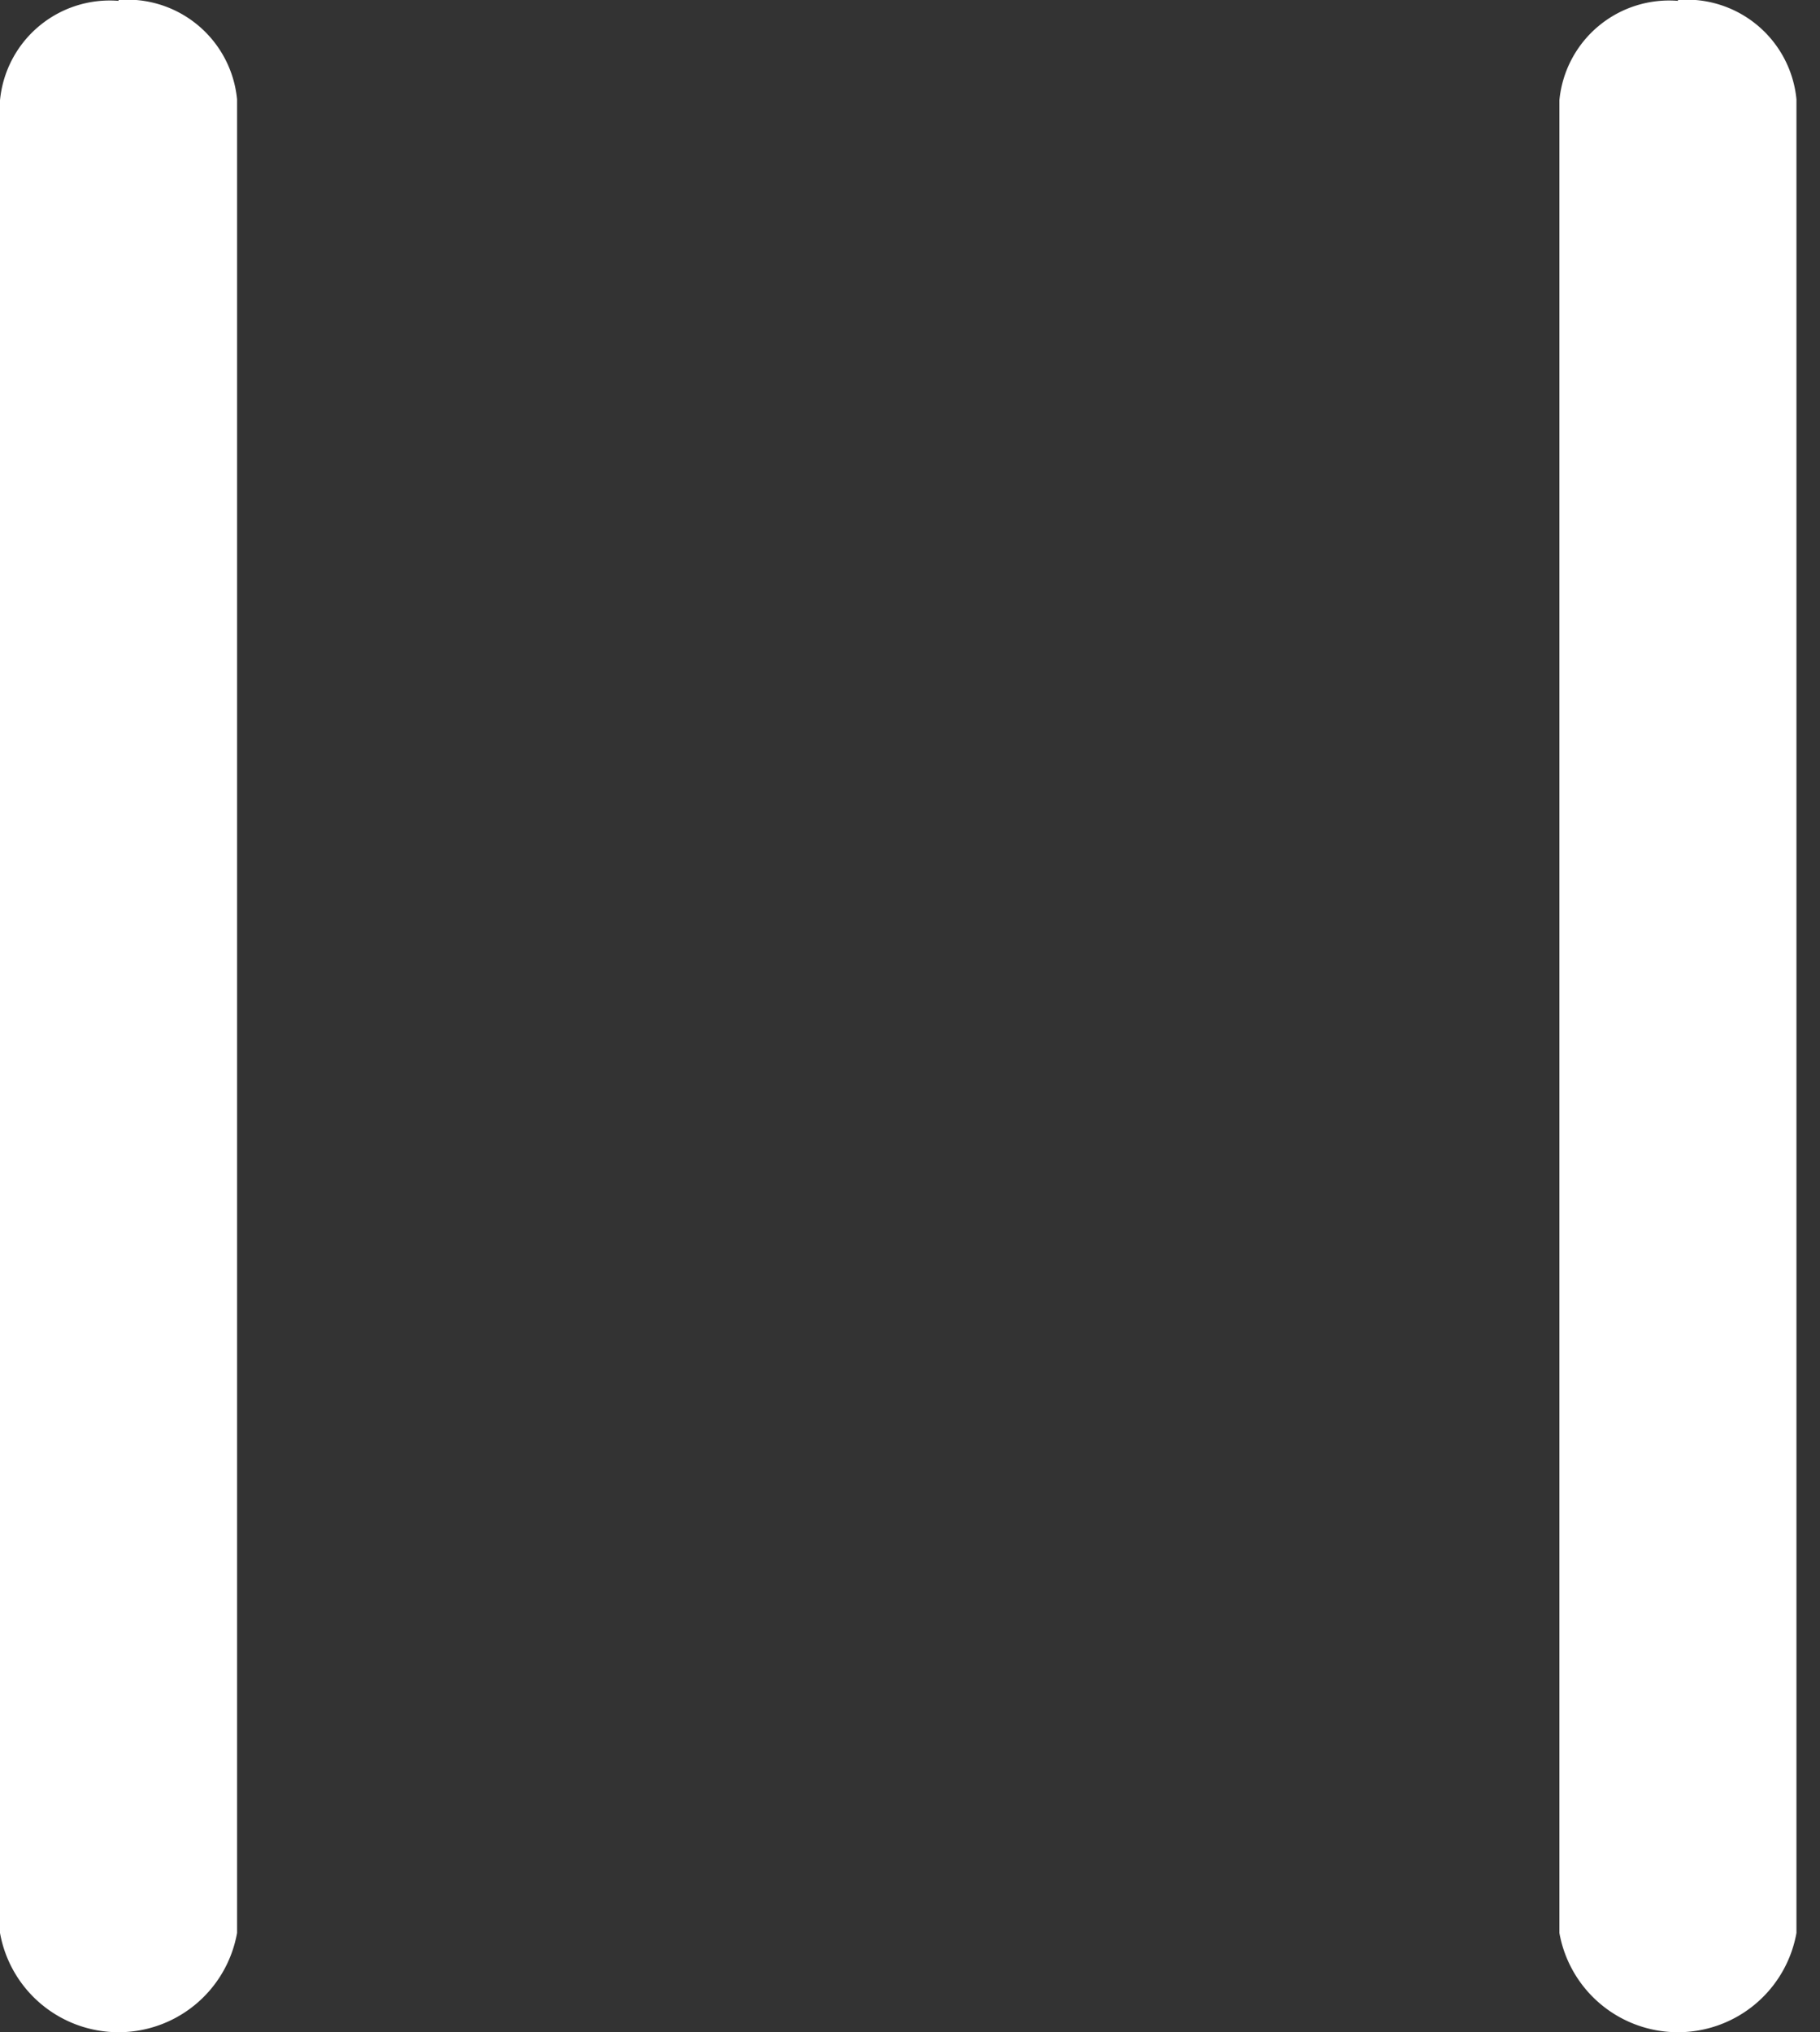
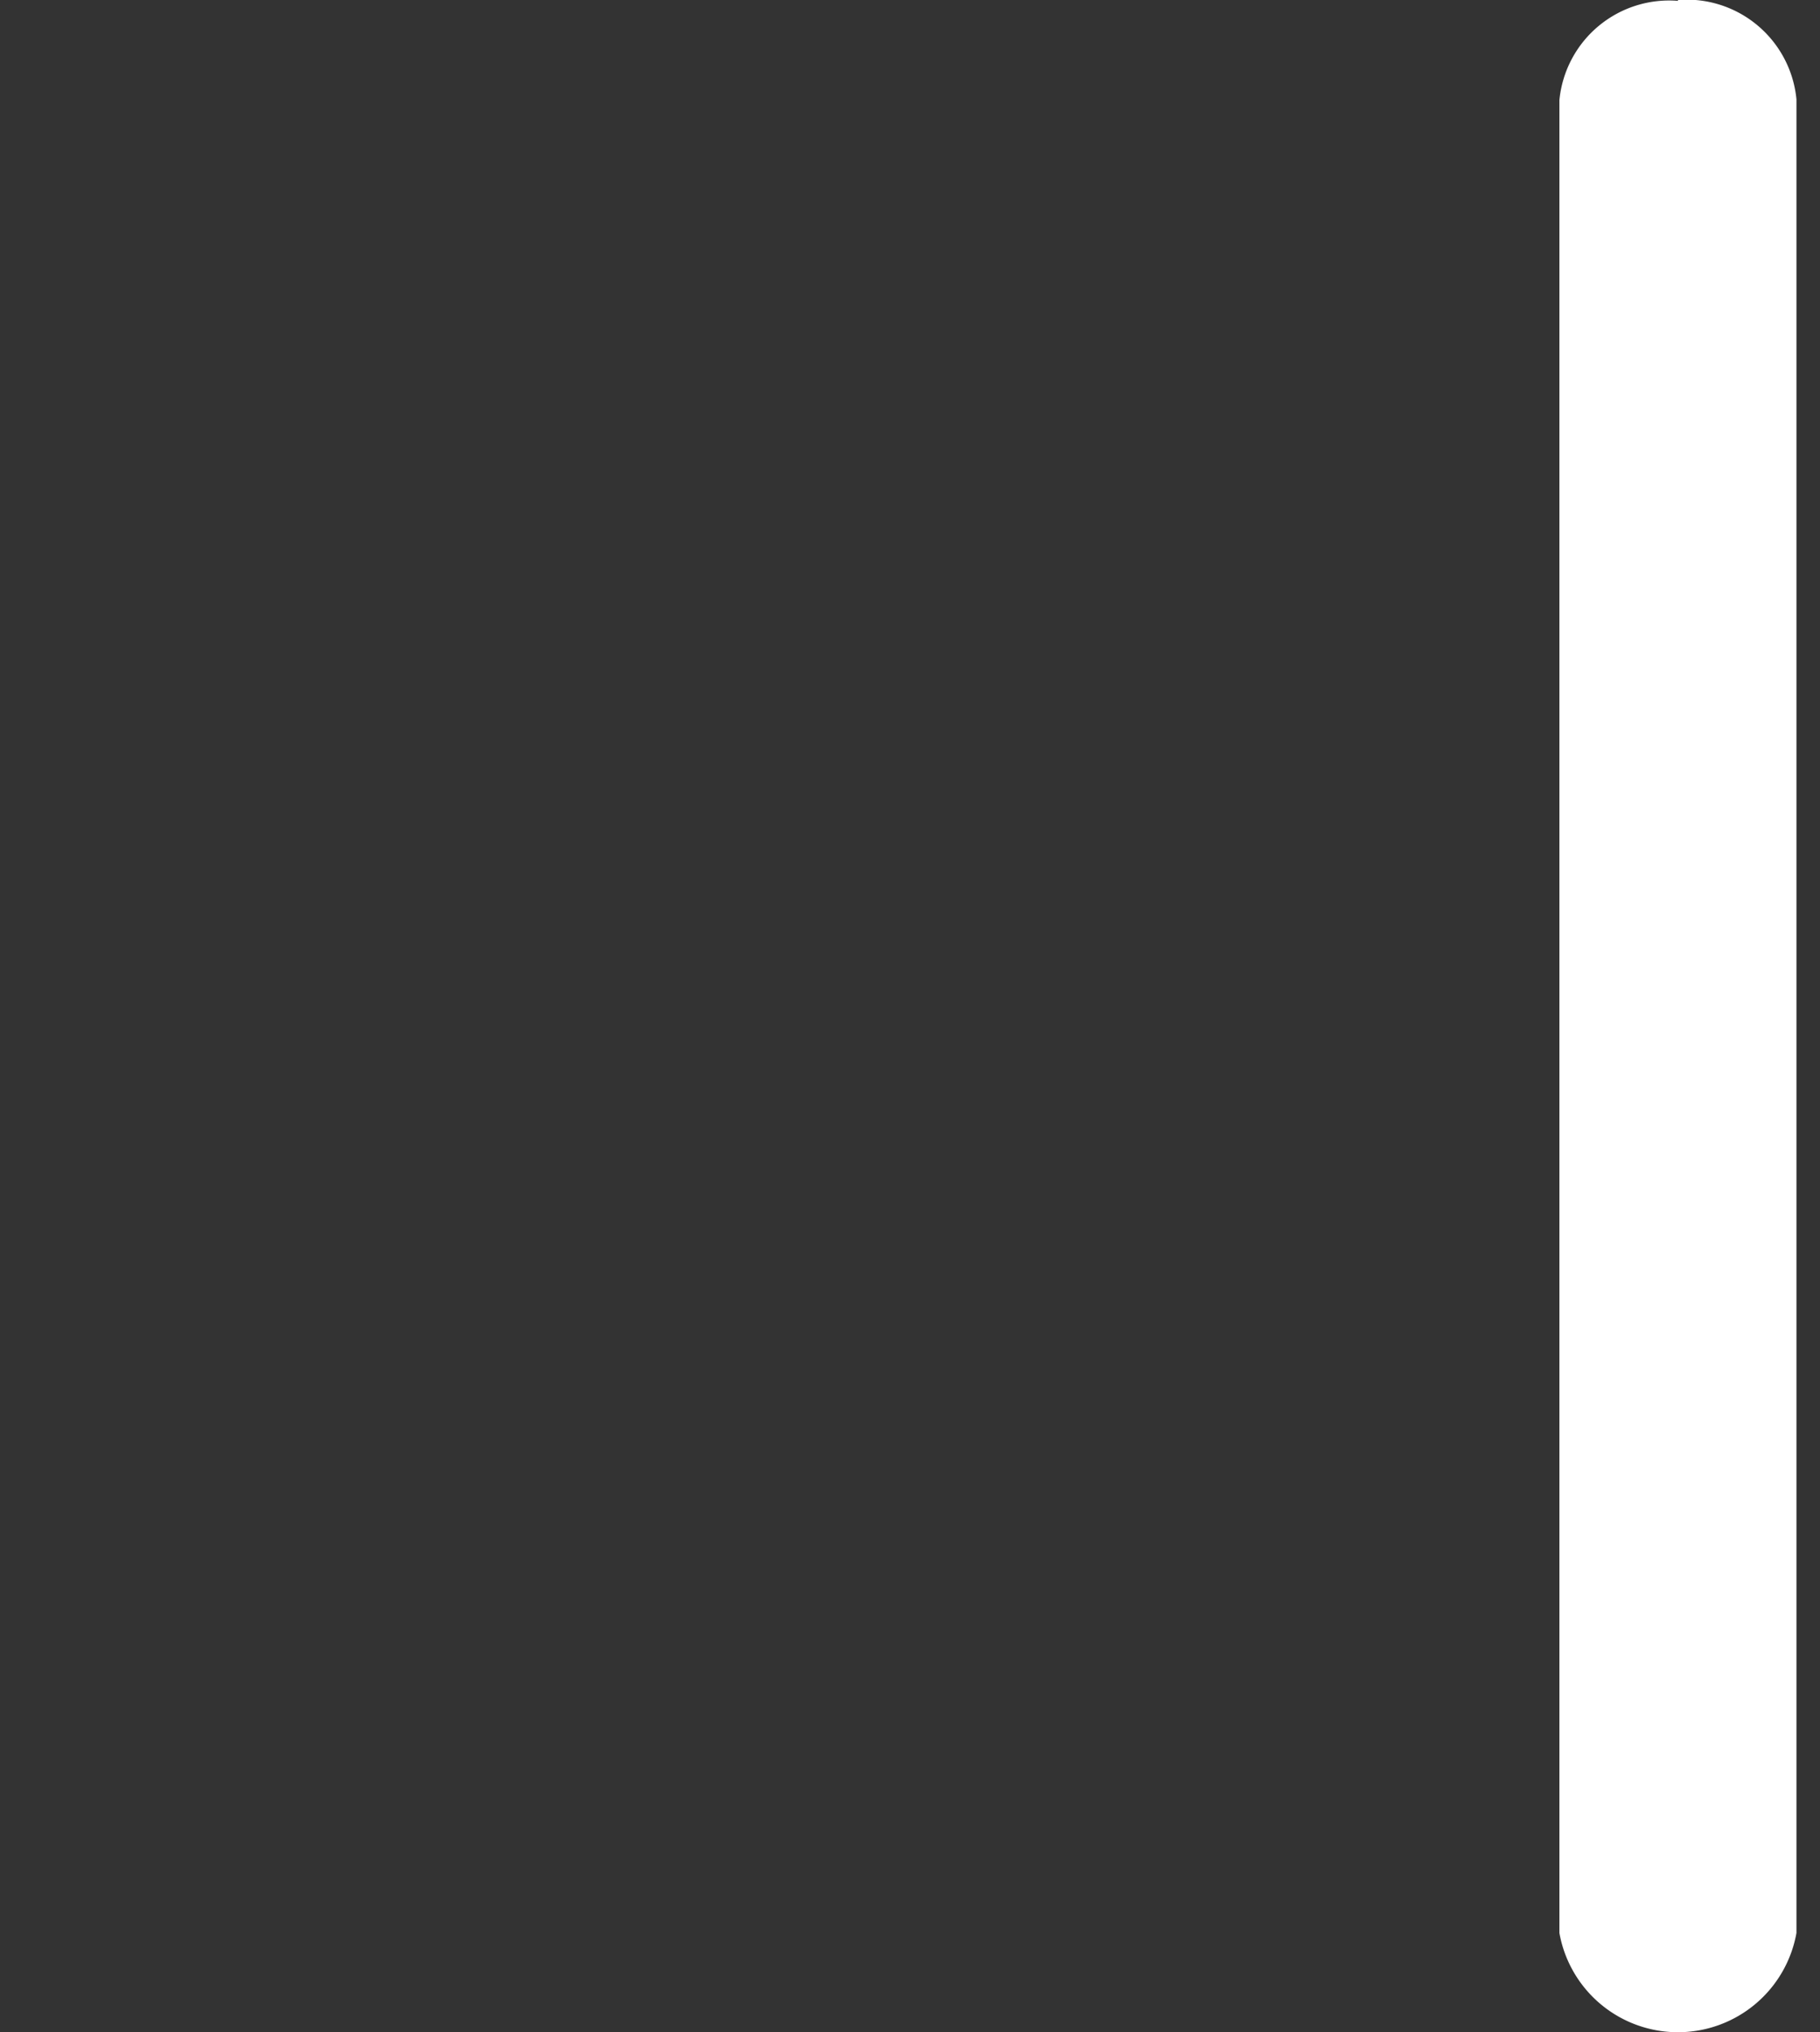
<svg xmlns="http://www.w3.org/2000/svg" width="10.748" height="12" viewBox="0 0 10.748 12">
  <rect x="0" y="0" width="10.748" height="12" fill="#333333" stroke="none" />
  <g id="再生ボタン" transform="translate(0.748 1.005)">
    <g id="グループ_12392" data-name="グループ 12392" transform="translate(8.459 -1.005)">
-       <path id="パス_46675" data-name="パス 46675" d="M251.735.2a.651.651,0,0,0-.7.587V11.609a.711.711,0,0,0,1.4,0V.782a.651.651,0,0,0-.7-.587" transform="translate(-260.242 -0.195)" fill="#fff" />
      <path id="パス_46675-2" data-name="パス 46675" d="M251.735.2a.651.651,0,0,0-.7.587V11.609a.711.711,0,0,0,1.4,0V.782a.651.651,0,0,0-.7-.587" transform="translate(-251.033 -0.195)" fill="#fff" />
    </g>
  </g>
</svg>